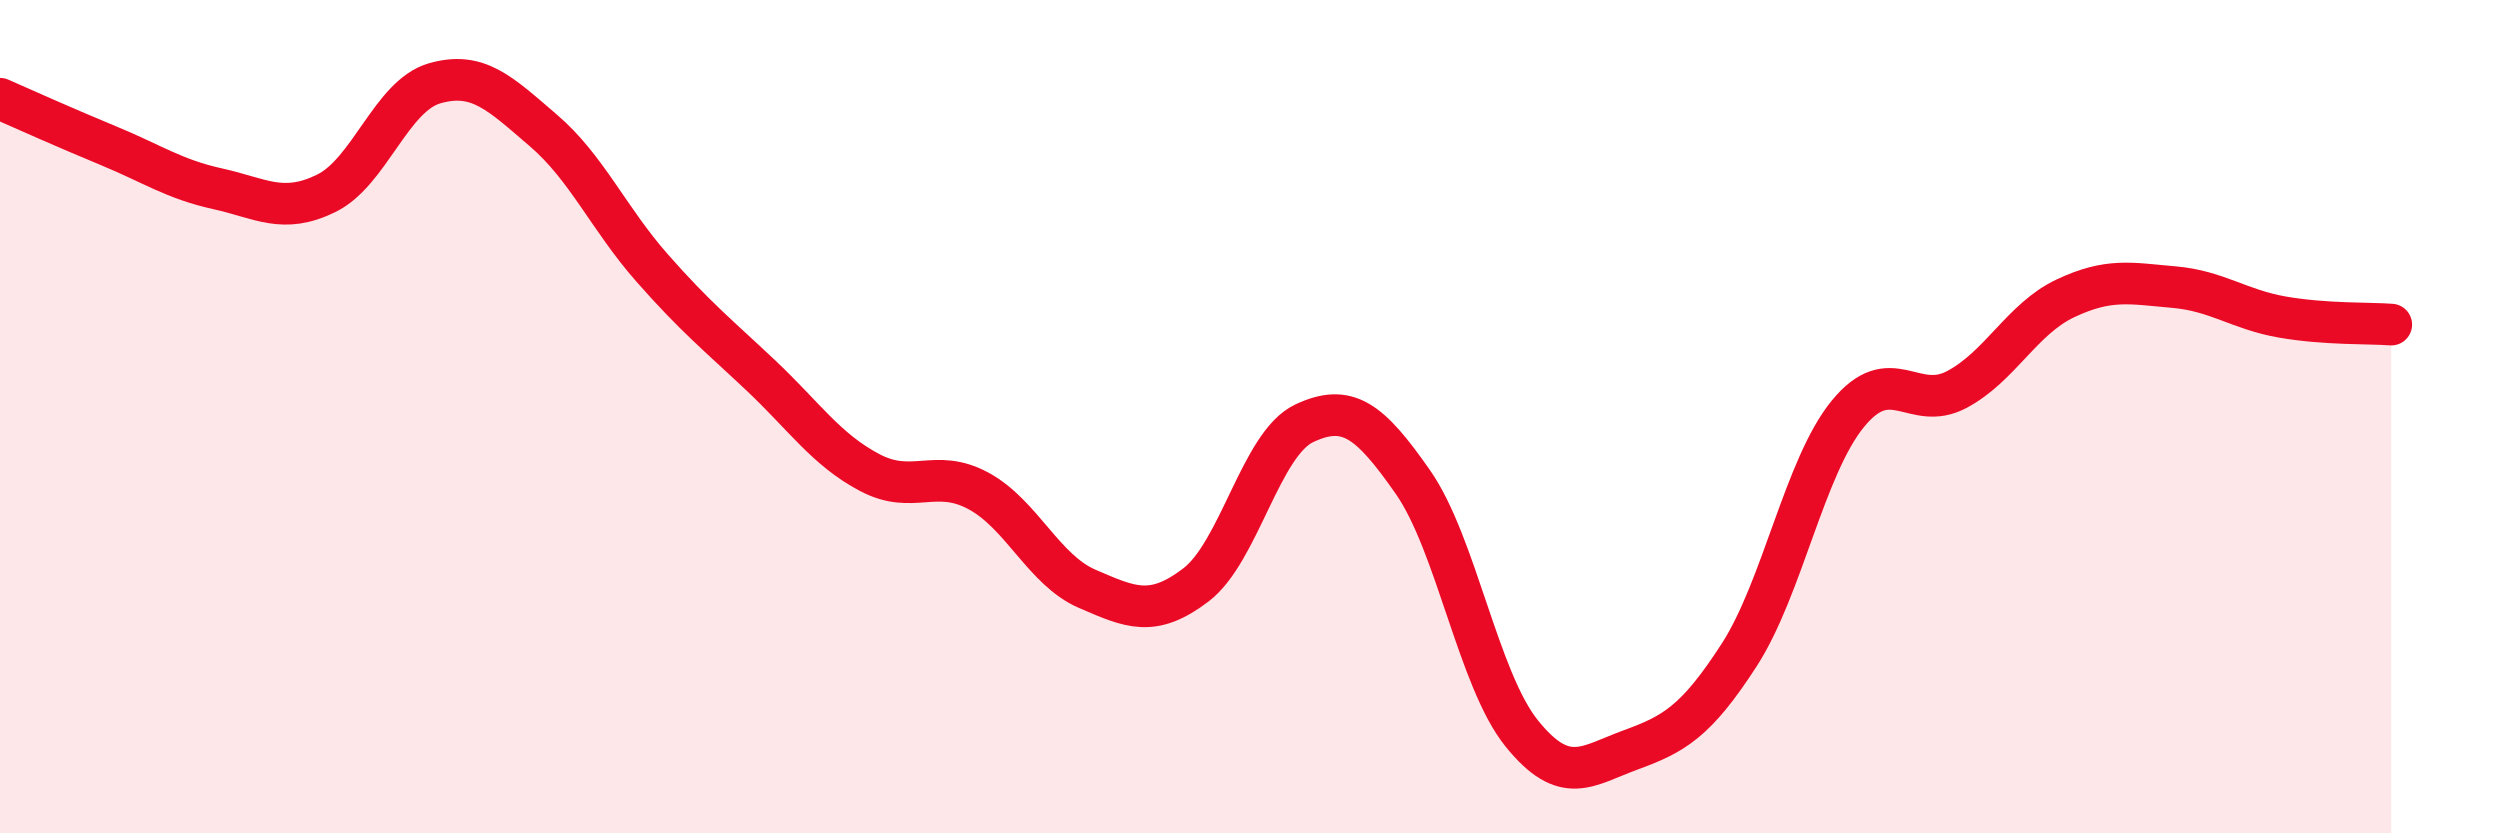
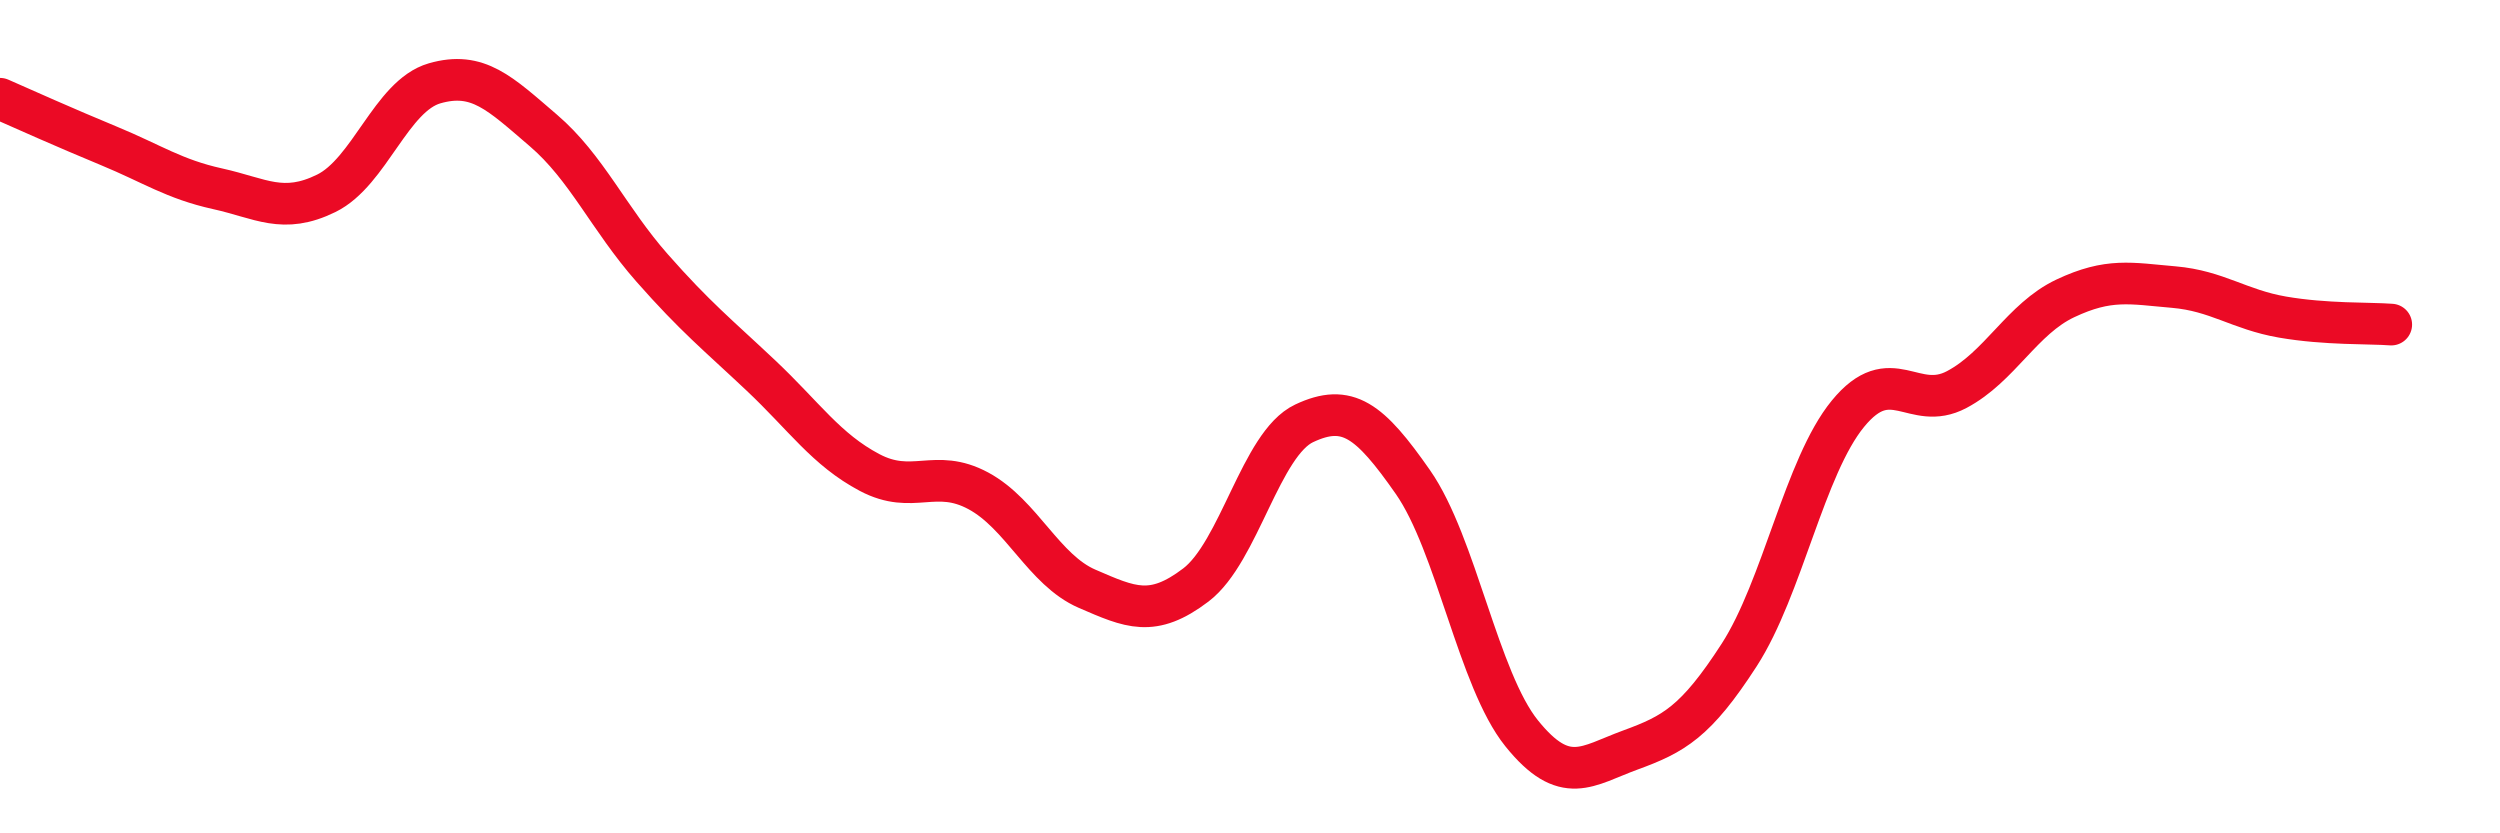
<svg xmlns="http://www.w3.org/2000/svg" width="60" height="20" viewBox="0 0 60 20">
-   <path d="M 0,2.37 C 0.52,2.6 1.57,3.07 2.61,3.5 C 3.65,3.93 4.18,4.3 5.22,4.53 C 6.26,4.76 6.79,5.15 7.83,4.64 C 8.87,4.13 9.39,2.3 10.43,2 C 11.47,1.7 12,2.24 13.04,3.13 C 14.08,4.02 14.61,5.25 15.65,6.43 C 16.69,7.61 17.22,8.03 18.26,9.01 C 19.3,9.99 19.83,10.79 20.87,11.34 C 21.91,11.89 22.44,11.22 23.48,11.78 C 24.52,12.34 25.05,13.68 26.09,14.13 C 27.13,14.58 27.66,14.83 28.7,14.04 C 29.74,13.25 30.26,10.65 31.3,10.16 C 32.34,9.67 32.87,10.08 33.91,11.57 C 34.95,13.06 35.48,16.31 36.52,17.6 C 37.56,18.89 38.09,18.38 39.13,18 C 40.17,17.62 40.7,17.33 41.74,15.72 C 42.78,14.11 43.31,11.2 44.35,9.93 C 45.39,8.66 45.92,9.9 46.96,9.35 C 48,8.8 48.53,7.65 49.57,7.16 C 50.61,6.67 51.13,6.8 52.17,6.89 C 53.21,6.98 53.74,7.43 54.78,7.61 C 55.82,7.79 56.87,7.75 57.39,7.79L57.39 20L0 20Z" fill="#EB0A25" opacity="0.1" stroke-linecap="round" stroke-linejoin="round" />
  <path d="M 0,2.37 C 0.52,2.6 1.57,3.07 2.61,3.5 C 3.65,3.93 4.18,4.3 5.22,4.53 C 6.26,4.76 6.79,5.15 7.83,4.64 C 8.87,4.13 9.39,2.3 10.43,2 C 11.47,1.7 12,2.24 13.04,3.13 C 14.08,4.02 14.61,5.25 15.65,6.43 C 16.69,7.61 17.22,8.03 18.26,9.01 C 19.3,9.99 19.83,10.79 20.87,11.34 C 21.91,11.89 22.44,11.22 23.48,11.78 C 24.52,12.34 25.05,13.68 26.09,14.13 C 27.13,14.58 27.66,14.83 28.7,14.04 C 29.74,13.25 30.26,10.65 31.3,10.16 C 32.34,9.67 32.87,10.08 33.91,11.57 C 34.95,13.06 35.48,16.31 36.52,17.6 C 37.56,18.89 38.09,18.38 39.13,18 C 40.17,17.62 40.7,17.33 41.74,15.72 C 42.78,14.11 43.31,11.2 44.35,9.93 C 45.39,8.66 45.92,9.9 46.96,9.35 C 48,8.8 48.53,7.65 49.57,7.16 C 50.61,6.67 51.13,6.8 52.17,6.89 C 53.21,6.98 53.74,7.43 54.78,7.61 C 55.82,7.79 56.87,7.75 57.39,7.79" stroke="#EB0A25" stroke-width="1" fill="none" stroke-linecap="round" stroke-linejoin="round" />
</svg>